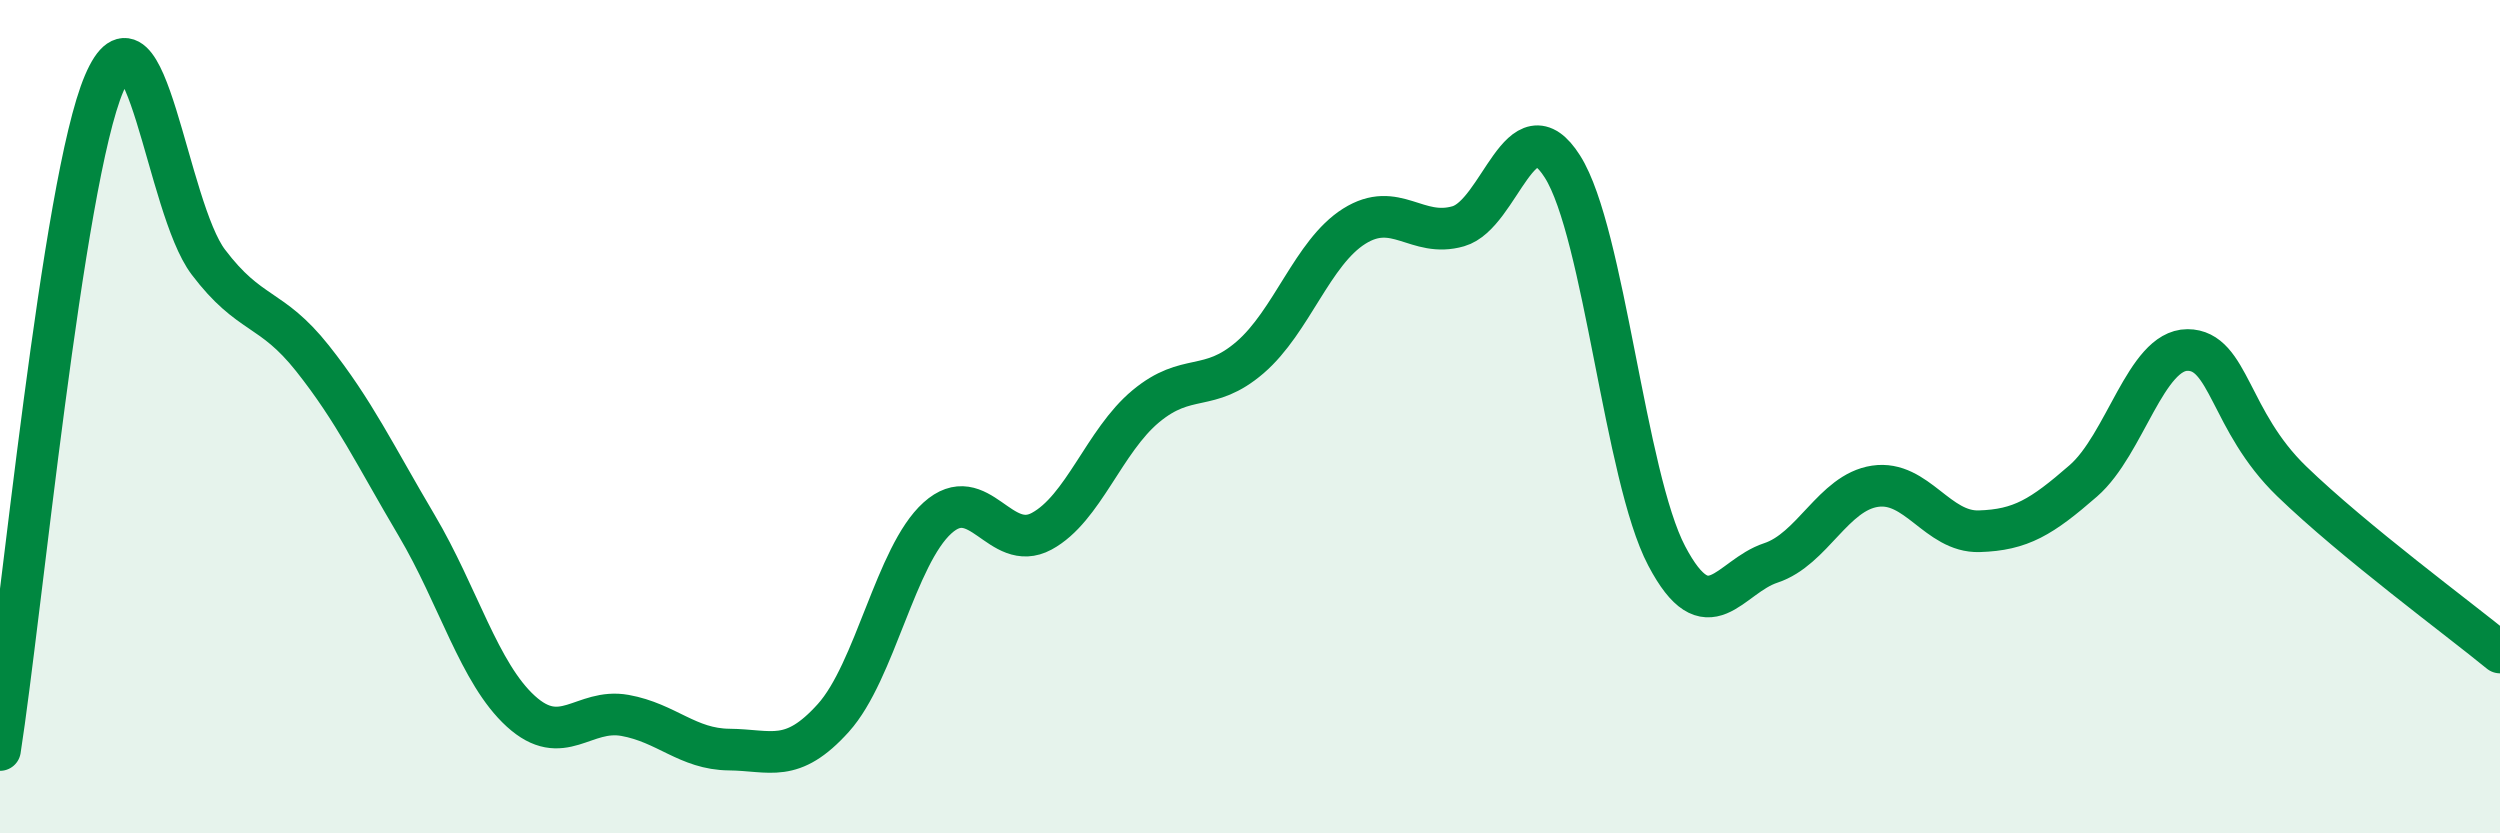
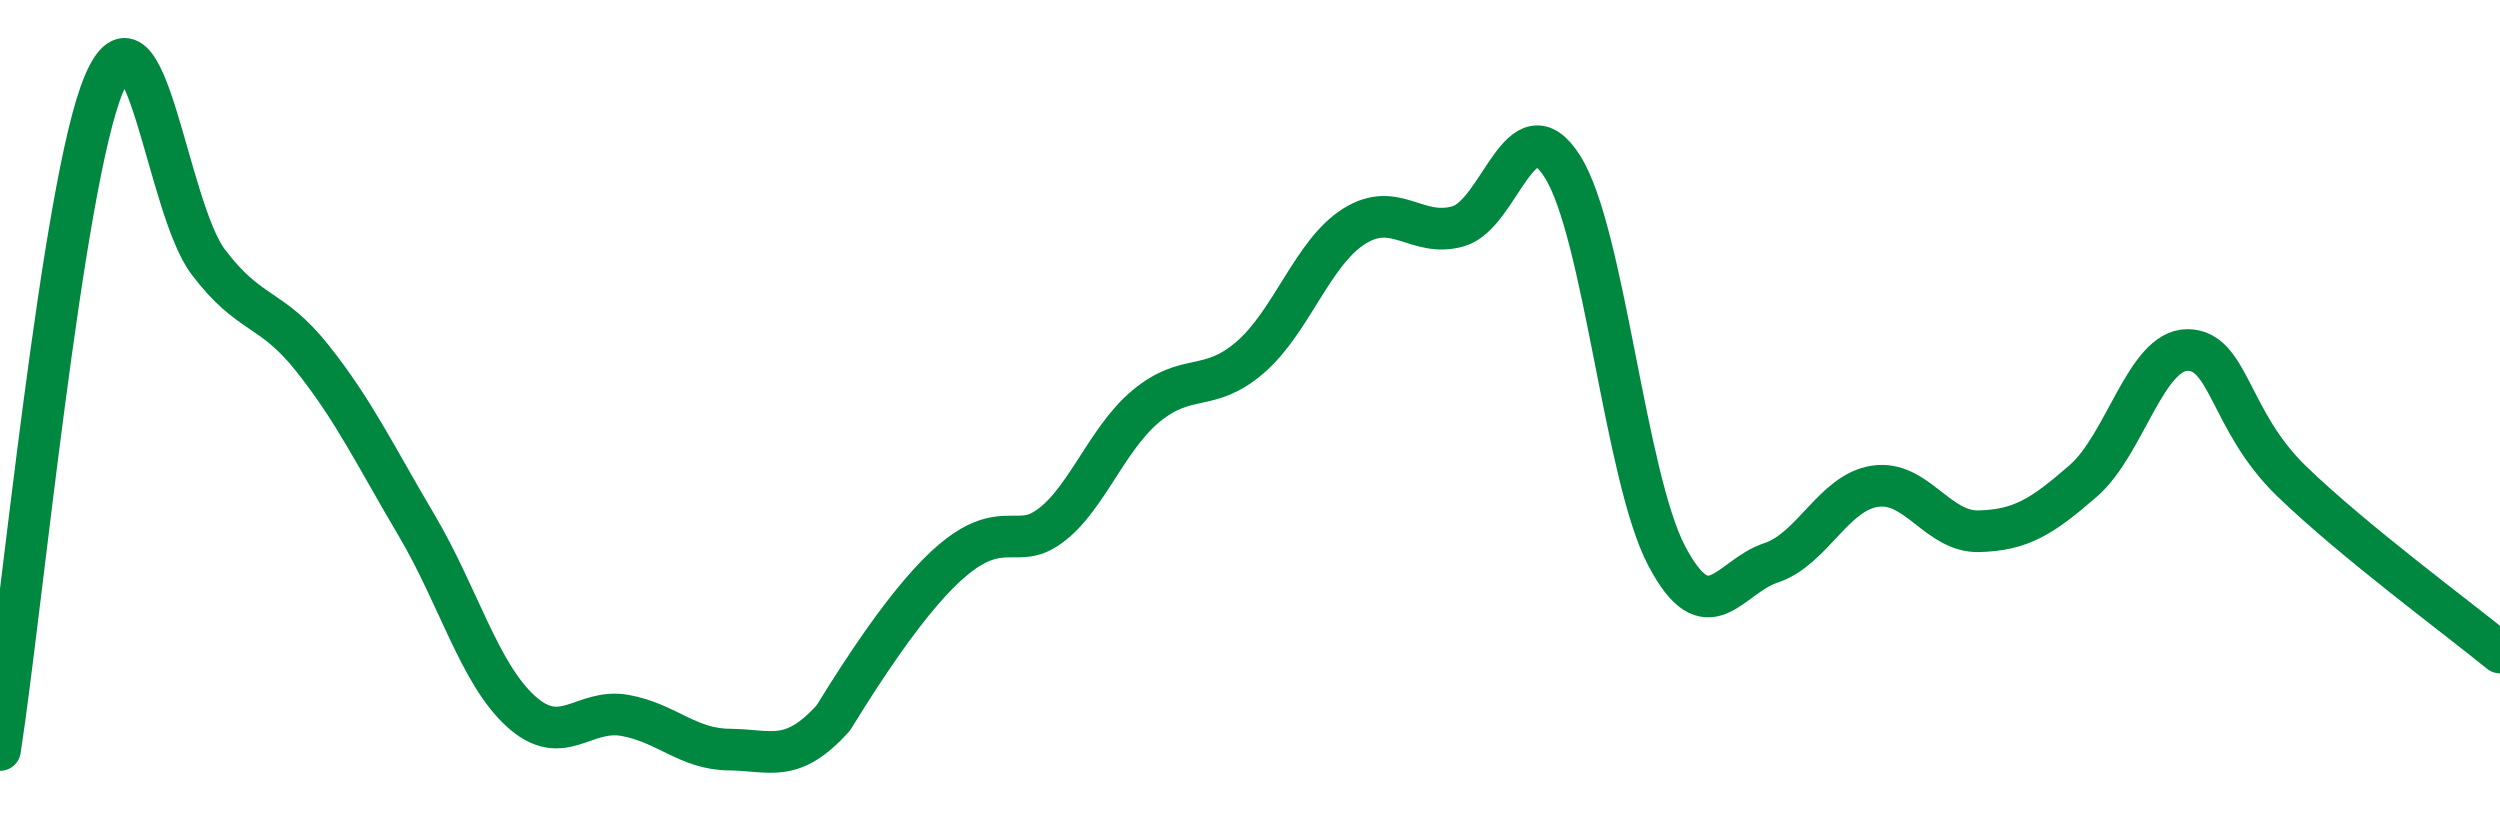
<svg xmlns="http://www.w3.org/2000/svg" width="60" height="20" viewBox="0 0 60 20">
-   <path d="M 0,18 C 0.5,14.8 1.5,4.34 2.5,2 C 3.5,-0.34 4,4.97 5,6.29 C 6,7.61 6.5,7.34 7.5,8.6 C 8.5,9.86 9,10.92 10,12.61 C 11,14.3 11.5,16.16 12.5,17.07 C 13.5,17.98 14,16.99 15,17.17 C 16,17.35 16.5,17.98 17.5,17.99 C 18.5,18 19,18.34 20,17.23 C 21,16.12 21.5,13.33 22.5,12.43 C 23.5,11.53 24,13.29 25,12.75 C 26,12.21 26.5,10.58 27.5,9.75 C 28.5,8.92 29,9.44 30,8.58 C 31,7.72 31.5,6.06 32.5,5.43 C 33.5,4.8 34,5.72 35,5.43 C 36,5.14 36.5,2.42 37.5,4 C 38.5,5.58 39,11.44 40,13.34 C 41,15.24 41.5,13.84 42.5,13.51 C 43.5,13.18 44,11.82 45,11.67 C 46,11.52 46.5,12.78 47.5,12.75 C 48.5,12.72 49,12.41 50,11.54 C 51,10.67 51.5,8.4 52.5,8.4 C 53.5,8.4 53.5,10.1 55,11.55 C 56.5,13 59,14.84 60,15.66L60 20L0 20Z" fill="#008740" opacity="0.1" stroke-linecap="round" stroke-linejoin="round" />
-   <path d="M 0,18 C 0.5,14.8 1.5,4.34 2.5,2 C 3.5,-0.34 4,4.97 5,6.29 C 6,7.61 6.5,7.34 7.5,8.6 C 8.5,9.86 9,10.92 10,12.61 C 11,14.3 11.5,16.16 12.5,17.07 C 13.5,17.98 14,16.99 15,17.17 C 16,17.35 16.5,17.98 17.5,17.99 C 18.5,18 19,18.34 20,17.23 C 21,16.12 21.5,13.33 22.5,12.43 C 23.5,11.53 24,13.29 25,12.75 C 26,12.21 26.5,10.58 27.5,9.75 C 28.5,8.92 29,9.44 30,8.58 C 31,7.72 31.5,6.06 32.5,5.43 C 33.5,4.8 34,5.72 35,5.43 C 36,5.14 36.5,2.42 37.5,4 C 38.5,5.58 39,11.44 40,13.34 C 41,15.24 41.5,13.84 42.5,13.51 C 43.5,13.18 44,11.82 45,11.67 C 46,11.52 46.5,12.78 47.5,12.75 C 48.5,12.72 49,12.41 50,11.54 C 51,10.67 51.5,8.4 52.5,8.4 C 53.5,8.4 53.5,10.1 55,11.55 C 56.5,13 59,14.84 60,15.66" stroke="#008740" stroke-width="1" fill="none" stroke-linecap="round" stroke-linejoin="round" />
+   <path d="M 0,18 C 0.5,14.8 1.5,4.34 2.5,2 C 3.5,-0.34 4,4.97 5,6.29 C 6,7.61 6.5,7.34 7.5,8.6 C 8.5,9.86 9,10.92 10,12.61 C 11,14.3 11.5,16.16 12.5,17.07 C 13.5,17.98 14,16.99 15,17.17 C 16,17.35 16.5,17.98 17.5,17.99 C 18.5,18 19,18.34 20,17.23 C 23.5,11.53 24,13.29 25,12.75 C 26,12.21 26.5,10.58 27.5,9.75 C 28.5,8.92 29,9.44 30,8.58 C 31,7.72 31.5,6.06 32.5,5.43 C 33.5,4.8 34,5.72 35,5.43 C 36,5.14 36.5,2.42 37.5,4 C 38.5,5.58 39,11.44 40,13.34 C 41,15.24 41.5,13.84 42.5,13.51 C 43.5,13.18 44,11.82 45,11.67 C 46,11.52 46.5,12.78 47.5,12.75 C 48.5,12.72 49,12.41 50,11.54 C 51,10.67 51.5,8.4 52.5,8.4 C 53.5,8.4 53.5,10.1 55,11.55 C 56.5,13 59,14.84 60,15.66" stroke="#008740" stroke-width="1" fill="none" stroke-linecap="round" stroke-linejoin="round" />
</svg>